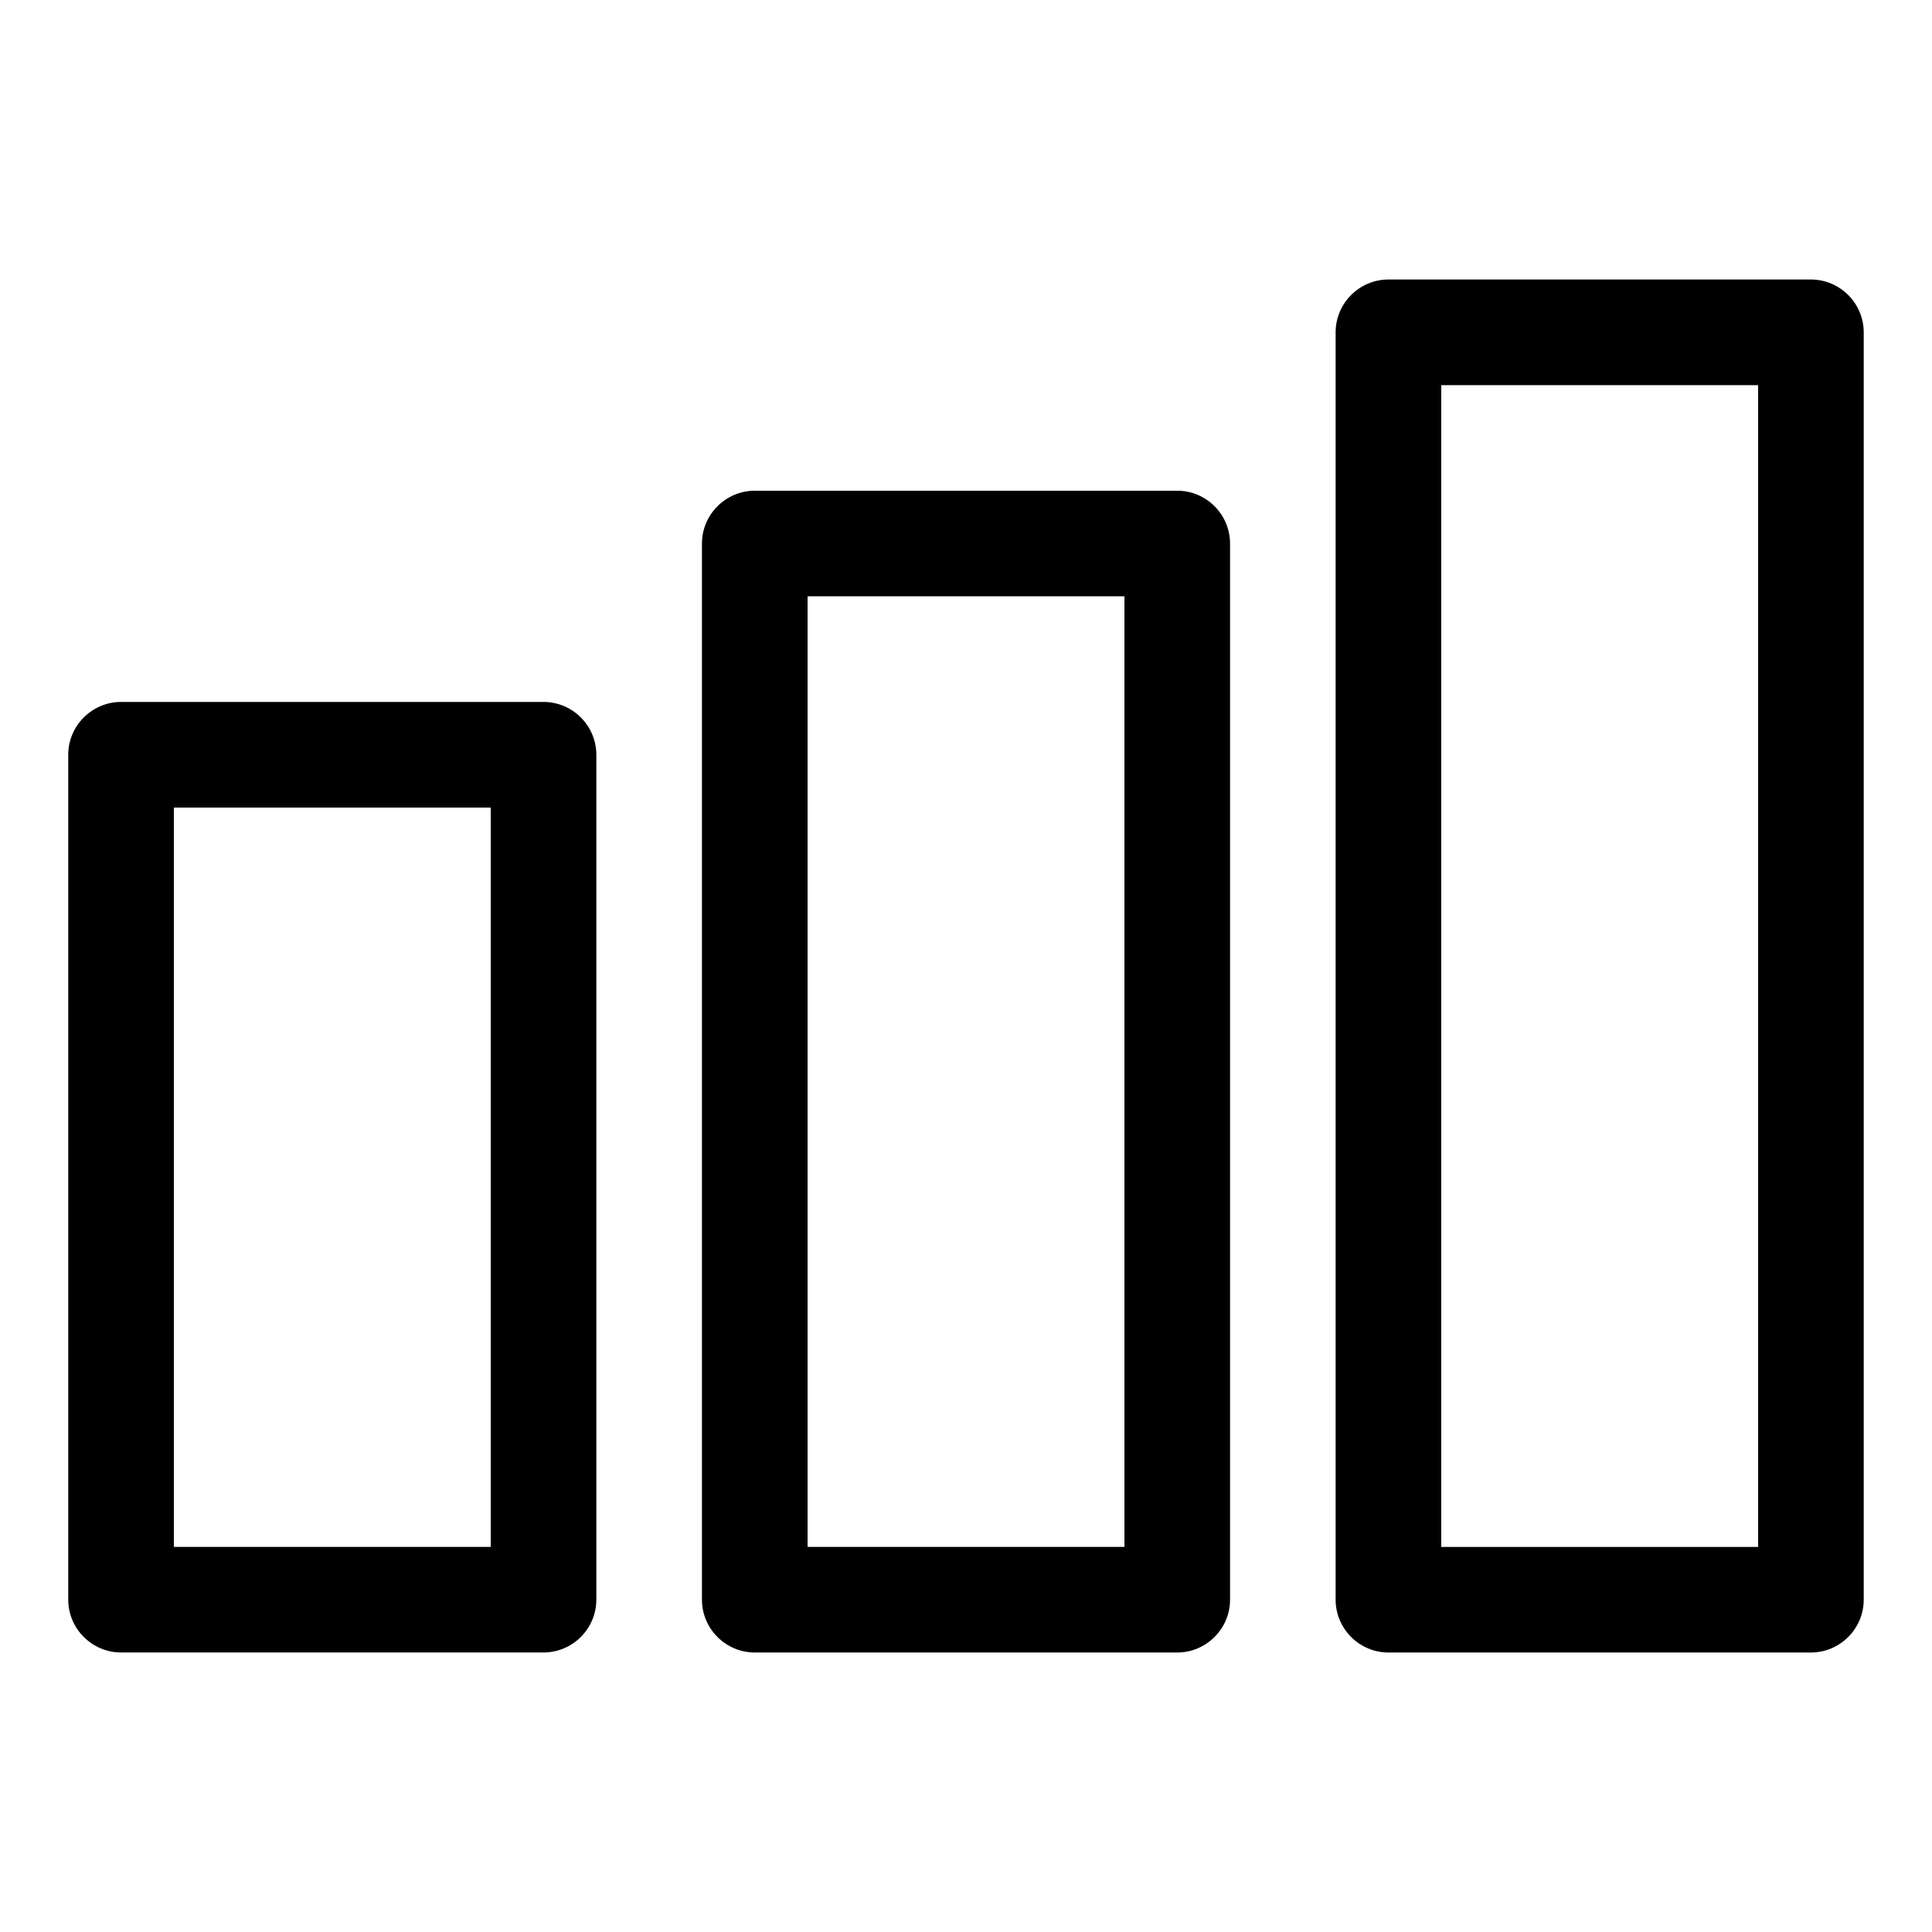
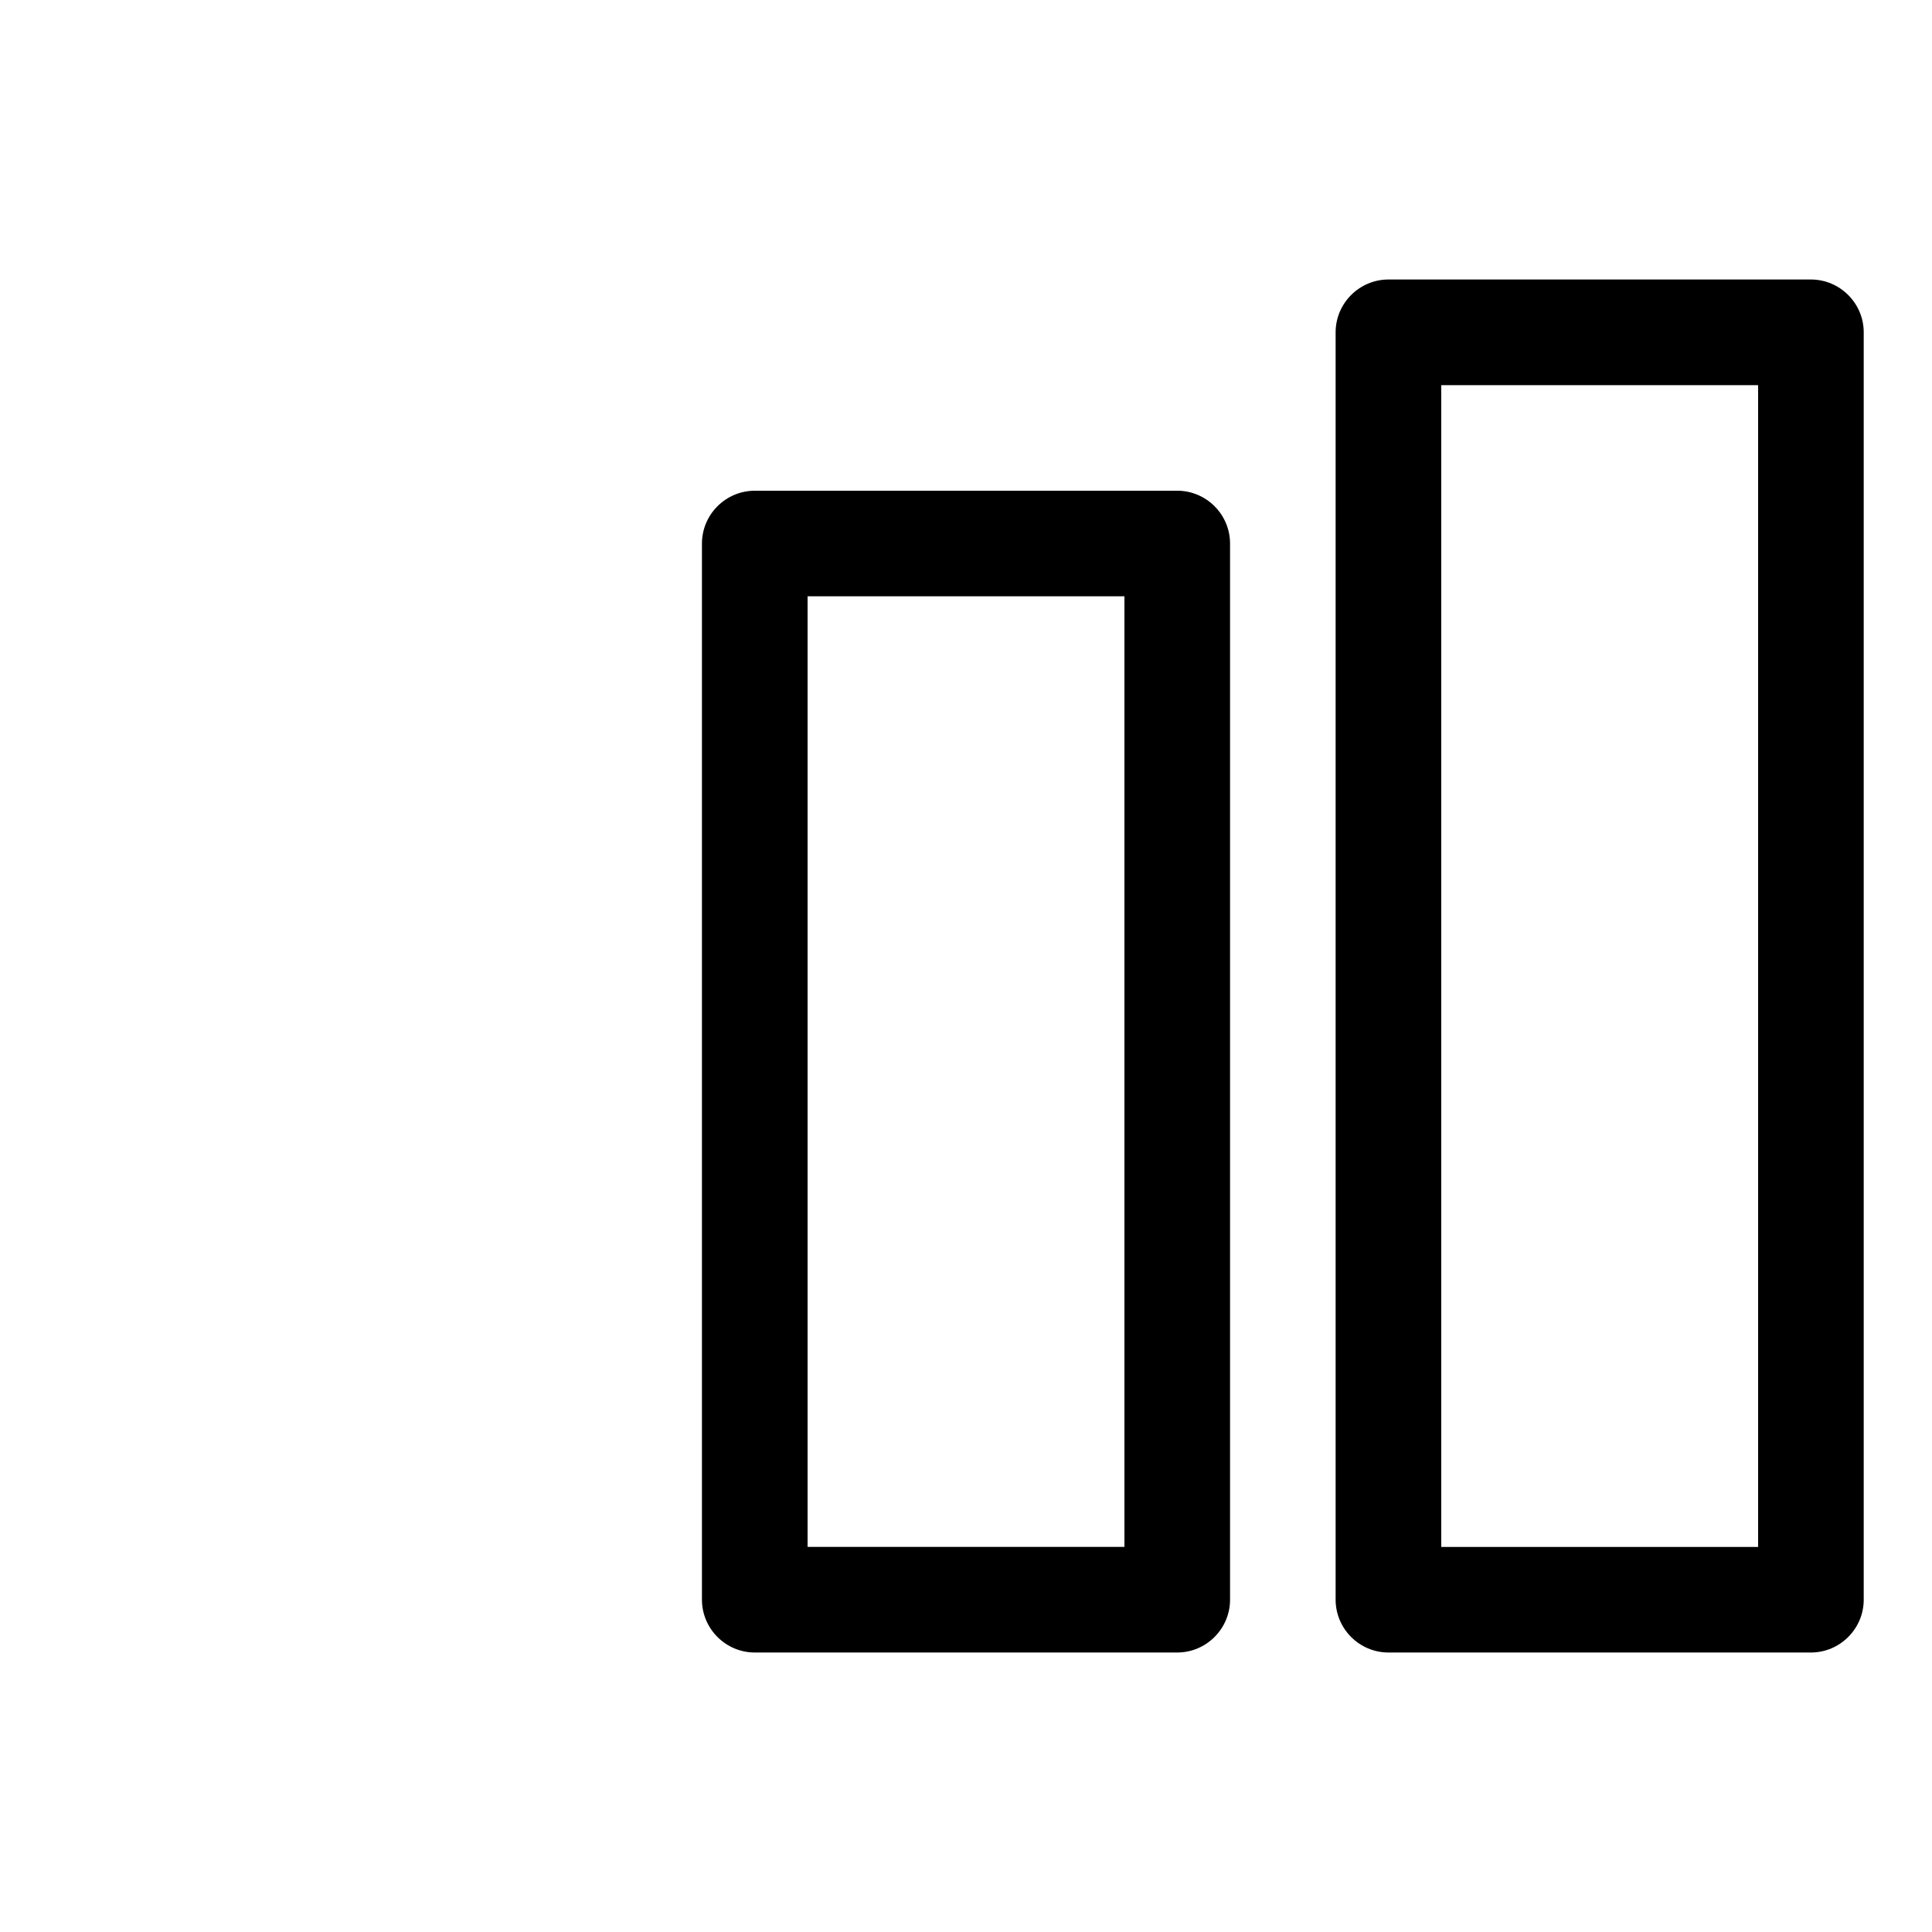
<svg xmlns="http://www.w3.org/2000/svg" fill="#000000" width="800px" height="800px" version="1.1" viewBox="144 144 512 512">
  <g>
-     <path d="m288.04 330.02h-111.96c-7.695 0-13.996 6.297-13.996 13.996v223.91c0 7.695 6.297 13.996 13.996 13.996h111.96c7.695 0 13.996-6.297 13.996-13.996v-223.91c0-7.695-6.297-13.996-13.996-13.996zm-13.992 223.92h-83.969v-195.93h83.969z" />
    <path d="m455.98 274.05h-111.96c-7.695 0-13.996 6.297-13.996 13.996v279.89c0 7.695 6.297 13.996 13.996 13.996h111.96c7.695 0 13.996-6.297 13.996-13.996v-279.9c0-7.695-6.297-13.992-13.996-13.992zm-13.992 279.89h-83.969v-251.91h83.969z" />
-     <path d="m623.91 218.07h-111.96c-7.695 0-13.996 6.297-13.996 13.996v335.87c0 7.695 6.297 13.996 13.996 13.996h111.96c7.695 0 13.996-6.297 13.996-13.996v-335.87c0-7.699-6.301-13.996-13.996-13.996zm-13.996 335.88h-83.969v-307.88h83.969z" />
+     <path d="m623.91 218.07h-111.96c-7.695 0-13.996 6.297-13.996 13.996v335.87c0 7.695 6.297 13.996 13.996 13.996h111.96c7.695 0 13.996-6.297 13.996-13.996v-335.87c0-7.699-6.301-13.996-13.996-13.996m-13.996 335.88h-83.969v-307.88h83.969z" />
  </g>
</svg>